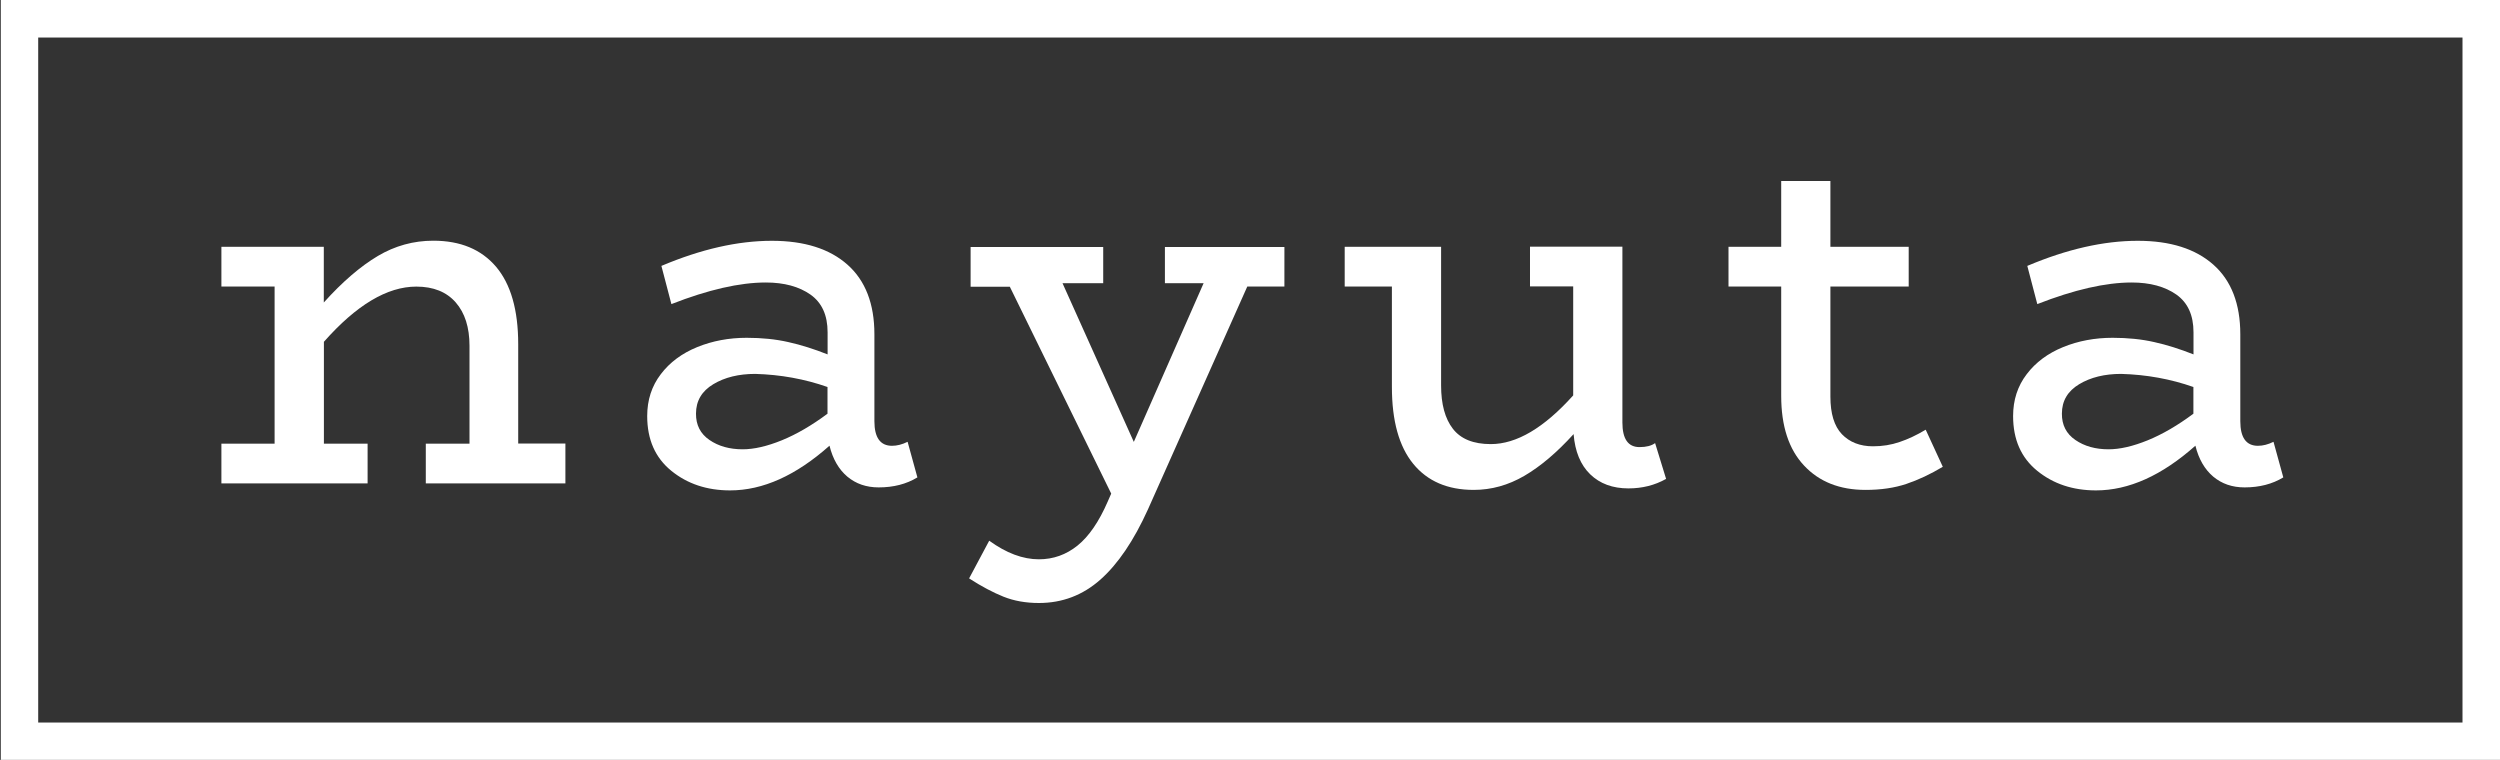
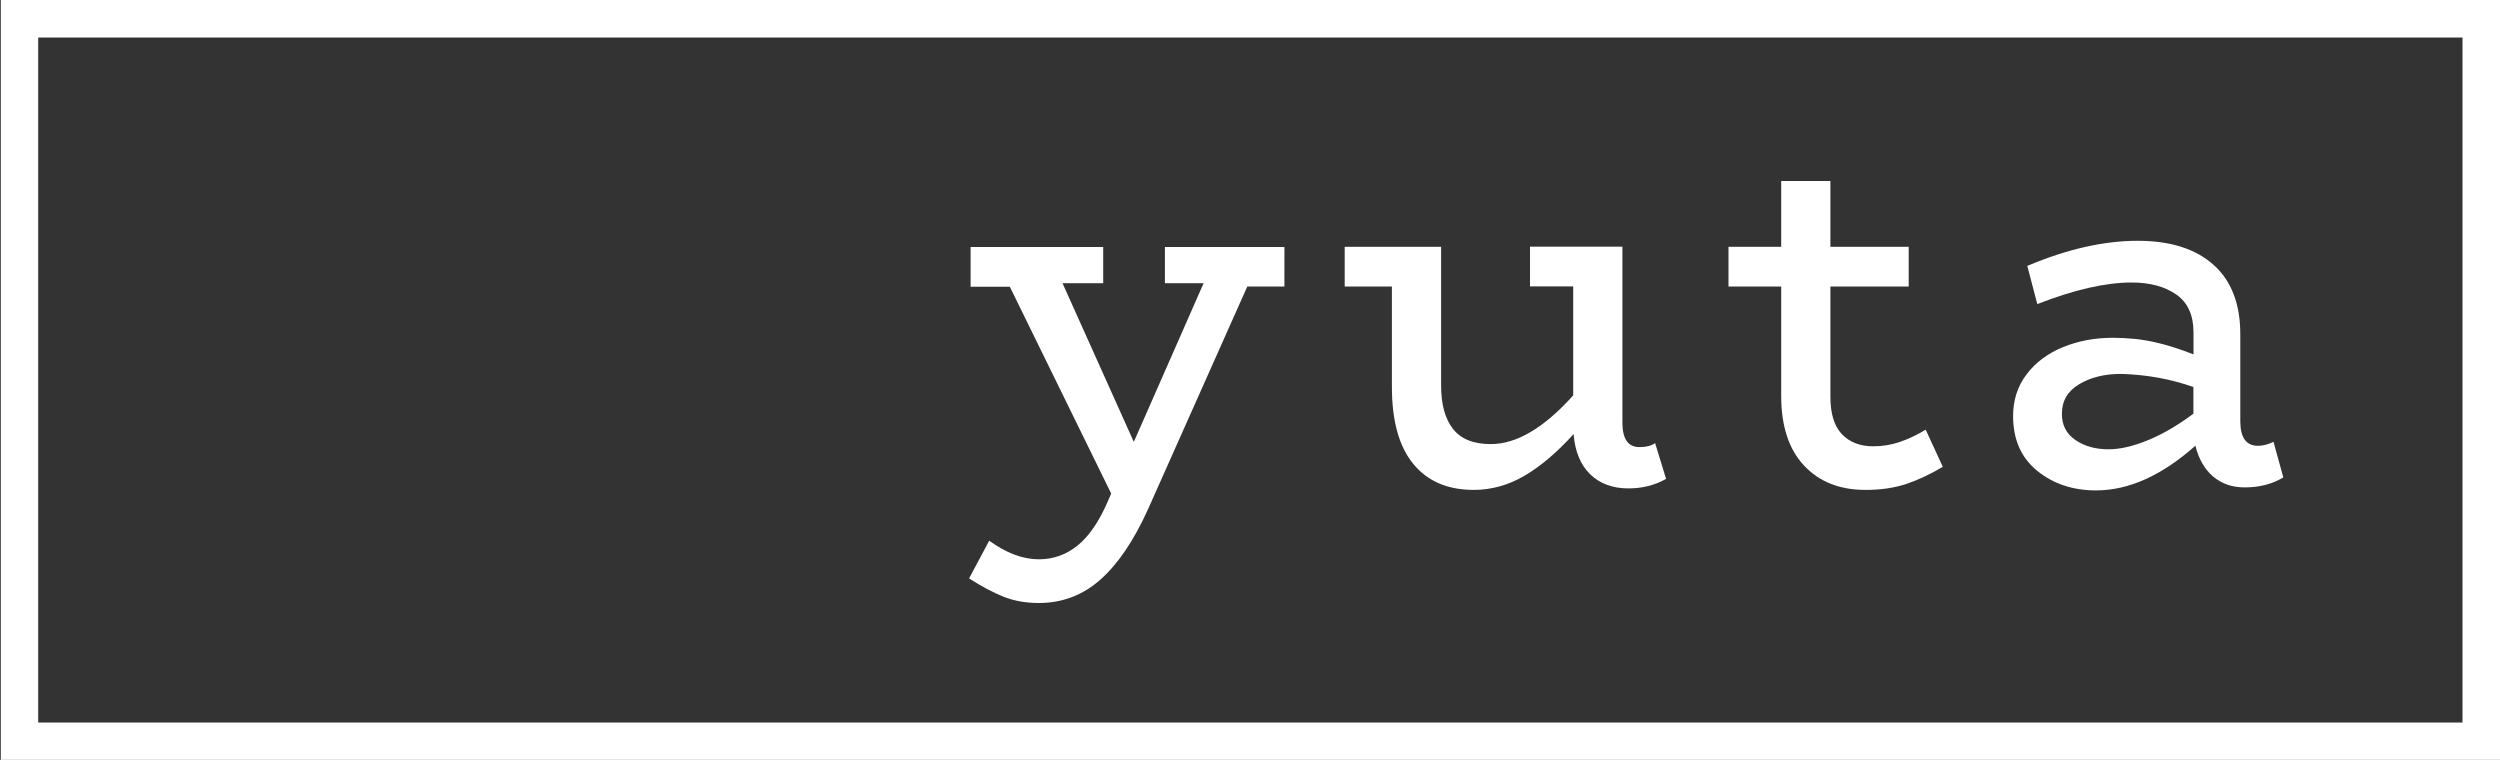
<svg xmlns="http://www.w3.org/2000/svg" version="1.1" id="Layer_1" x="0px" y="0px" viewBox="0 0 250 75.99" style="enable-background:new 0 0 250 75.99;" xml:space="preserve">
  <rect x="0" y="0" width="250" height="75.99" fill="#333333" stroke="none" />
  <style type="text/css">
	.st0{fill:#FFFFFF;}
</style>
  <g>
    <g>
      <g>
-         <path class="st0" d="M56.54,44.37v3.97H42.58v-3.97h4.37v-9.79c0-1.84-0.46-3.29-1.38-4.34c-0.92-1.05-2.23-1.58-3.94-1.58     c-2.91,0-5.99,1.84-9.24,5.52v10.19h4.37v3.97H22.14v-3.97h5.32V28.65h-5.32v-3.97h10.24v5.57c1.87-2.08,3.67-3.62,5.4-4.65     c1.72-1.02,3.57-1.53,5.55-1.53c2.71,0,4.8,0.87,6.28,2.61c1.47,1.74,2.21,4.32,2.21,7.73v9.94H56.54z" />
-       </g>
+         </g>
      <g>
-         <path class="st0" d="M91.74,47.74c-1.1,0.67-2.39,1-3.87,1c-1.24,0-2.28-0.36-3.14-1.08c-0.85-0.72-1.45-1.75-1.78-3.09     c-3.35,2.98-6.66,4.47-9.94,4.47c-2.31,0-4.27-0.65-5.88-1.96c-1.61-1.31-2.41-3.13-2.41-5.47c0-1.61,0.45-3,1.36-4.19     c0.9-1.19,2.12-2.09,3.64-2.71c1.52-0.62,3.17-0.93,4.95-0.93c1.51,0,2.9,0.14,4.17,0.43c1.27,0.28,2.58,0.7,3.92,1.23v-2.21     c0-1.71-0.57-2.96-1.71-3.77c-1.14-0.8-2.63-1.21-4.47-1.21c-2.61,0-5.76,0.72-9.44,2.16l-1-3.82c3.95-1.67,7.63-2.51,11.05-2.51     c3.25,0,5.77,0.8,7.56,2.39c1.79,1.59,2.69,3.91,2.69,6.96v8.69c0,1.64,0.59,2.46,1.76,2.46c0.5,0,1.02-0.13,1.56-0.4     L91.74,47.74z M70.95,44c0.9,0.62,2.01,0.93,3.31,0.93c1.14,0,2.44-0.3,3.92-0.9c1.47-0.6,3-1.49,4.57-2.66V38.7     c-2.28-0.8-4.69-1.24-7.23-1.31c-1.64,0-3.04,0.34-4.19,1.03c-1.15,0.69-1.73,1.67-1.73,2.94C69.59,42.5,70.04,43.38,70.95,44z" />
-       </g>
+         </g>
      <g>
        <path class="st0" d="M128.45,28.65h-3.72l-9.94,22.3c-1.41,3.11-2.99,5.45-4.75,7.01c-1.76,1.56-3.81,2.34-6.15,2.34     c-1.31,0-2.49-0.21-3.54-0.63c-1.05-0.42-2.2-1.03-3.44-1.83l2.01-3.77c1.71,1.24,3.36,1.86,4.97,1.86     c1.44,0,2.73-0.46,3.87-1.38c1.14-0.92,2.14-2.39,3.01-4.39l0.35-0.8l-10.14-20.69h-3.92v-3.97h13.26v3.62h-4.07l7.13,15.87     l6.98-15.87h-3.87v-3.62h11.95V28.65z" />
      </g>
      <g>
        <path class="st0" d="M166.61,47.89c-1.14,0.64-2.39,0.95-3.77,0.95c-1.57,0-2.85-0.47-3.82-1.41c-0.97-0.94-1.52-2.28-1.66-4.02     c-1.67,1.84-3.31,3.23-4.92,4.17c-1.61,0.94-3.3,1.41-5.07,1.41c-2.61,0-4.63-0.87-6.05-2.61c-1.42-1.74-2.13-4.3-2.13-7.68     V28.65h-4.72v-3.97h9.64v13.86c0,1.88,0.39,3.32,1.18,4.34c0.79,1.02,2.05,1.53,3.79,1.53c2.58,0,5.32-1.62,8.24-4.87v-10.9H153     v-3.97h9.24v17.58c0,1.64,0.57,2.46,1.71,2.46c0.67,0,1.19-0.13,1.56-0.4L166.61,47.89z" />
      </g>
      <g>
        <path class="st0" d="M194.28,46.68c-1.24,0.74-2.45,1.31-3.64,1.71c-1.19,0.4-2.55,0.6-4.09,0.6c-2.58,0-4.63-0.81-6.15-2.44     c-1.52-1.62-2.28-3.94-2.28-6.96V28.65h-5.27v-3.97h5.27v-6.58h4.92v6.58h7.83v3.97h-7.83v11c0,1.71,0.38,2.96,1.15,3.77     c0.77,0.8,1.81,1.21,3.11,1.21c0.94,0,1.82-0.14,2.66-0.43c0.84-0.28,1.71-0.69,2.61-1.23L194.28,46.68z" />
      </g>
      <g>
        <path class="st0" d="M228.33,47.74c-1.1,0.67-2.39,1-3.87,1c-1.24,0-2.28-0.36-3.14-1.08c-0.85-0.72-1.45-1.75-1.78-3.09     c-3.35,2.98-6.66,4.47-9.94,4.47c-2.31,0-4.27-0.65-5.88-1.96c-1.61-1.31-2.41-3.13-2.41-5.47c0-1.61,0.45-3,1.36-4.19     c0.9-1.19,2.12-2.09,3.64-2.71c1.52-0.62,3.17-0.93,4.95-0.93c1.51,0,2.9,0.14,4.17,0.43c1.27,0.28,2.58,0.7,3.92,1.23v-2.21     c0-1.71-0.57-2.96-1.71-3.77c-1.14-0.8-2.63-1.21-4.47-1.21c-2.61,0-5.76,0.72-9.44,2.16l-1-3.82c3.95-1.67,7.63-2.51,11.05-2.51     c3.25,0,5.77,0.8,7.56,2.39c1.79,1.59,2.69,3.91,2.69,6.96v8.69c0,1.64,0.59,2.46,1.76,2.46c0.5,0,1.02-0.13,1.56-0.4     L228.33,47.74z M207.54,44c0.9,0.62,2.01,0.93,3.31,0.93c1.14,0,2.44-0.3,3.92-0.9c1.47-0.6,3-1.49,4.57-2.66V38.7     c-2.28-0.8-4.69-1.24-7.23-1.31c-1.64,0-3.04,0.34-4.19,1.03c-1.15,0.69-1.73,1.67-1.73,2.94C206.18,42.5,206.63,43.38,207.54,44     z" />
      </g>
    </g>
    <g>
      <path class="st0" d="M250,75.99H0.08V0H250V75.99z M3.82,72.25h242.43V3.75H3.82V72.25z" />
    </g>
  </g>
</svg>